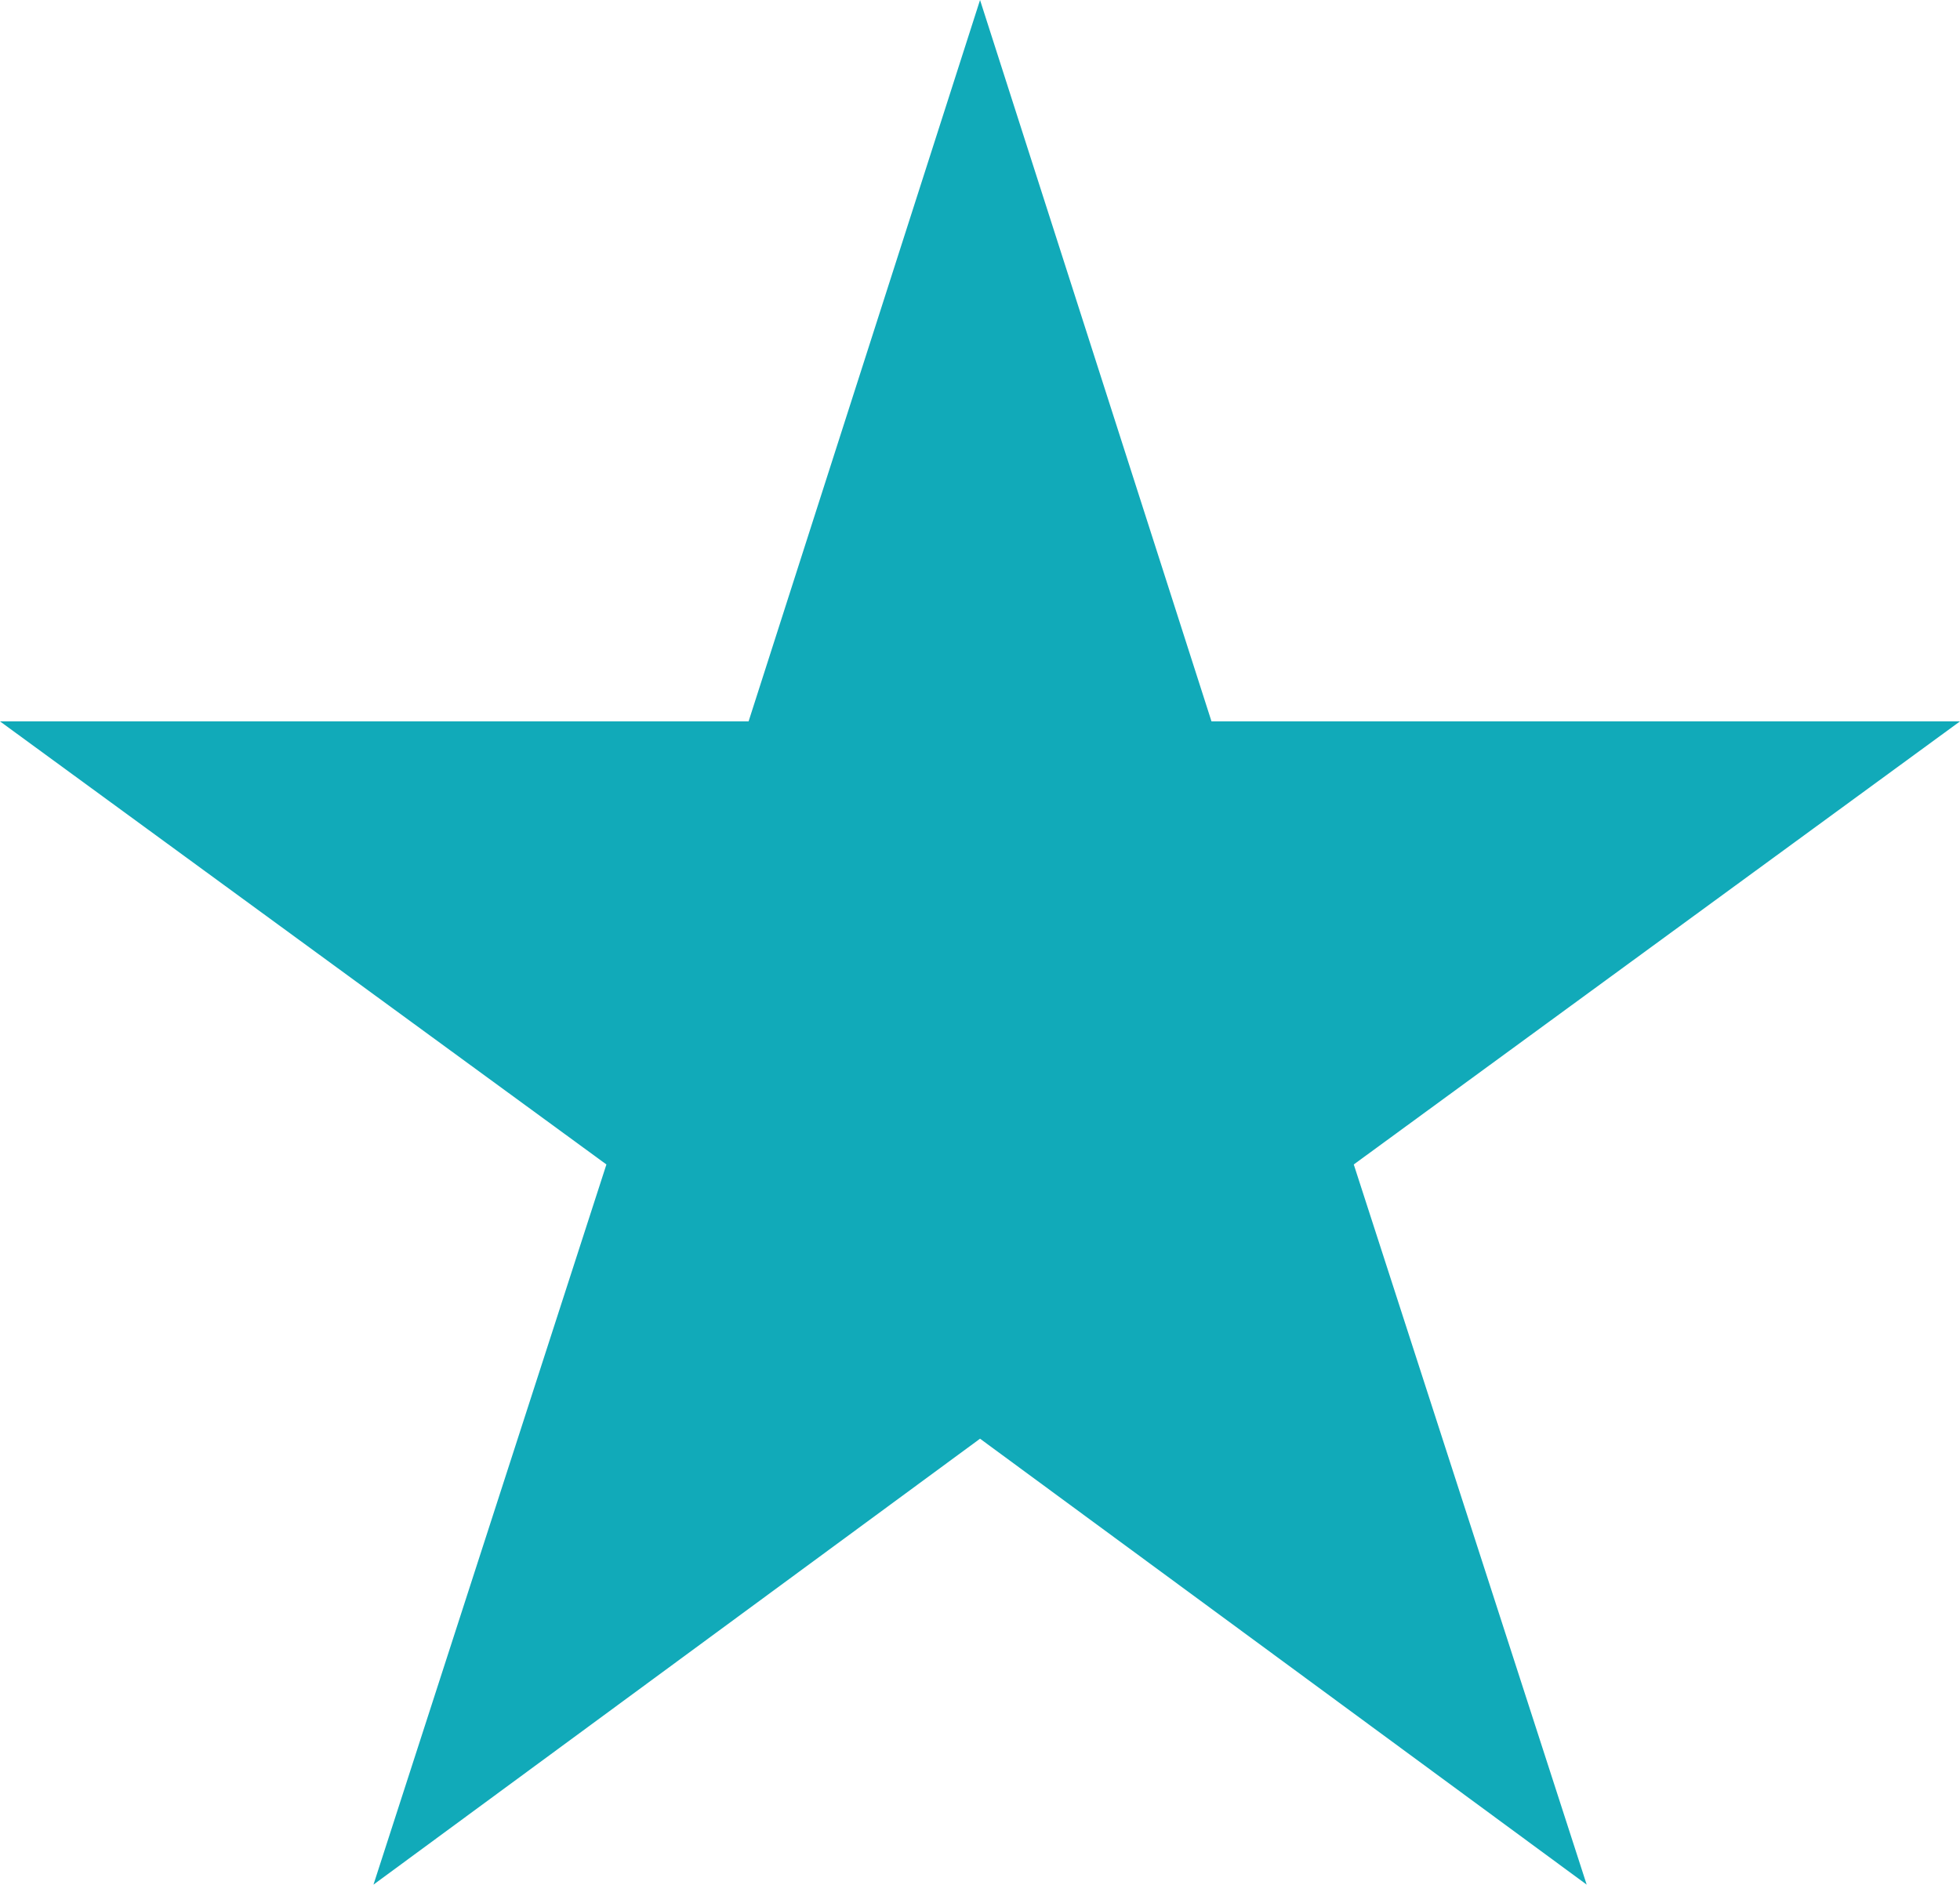
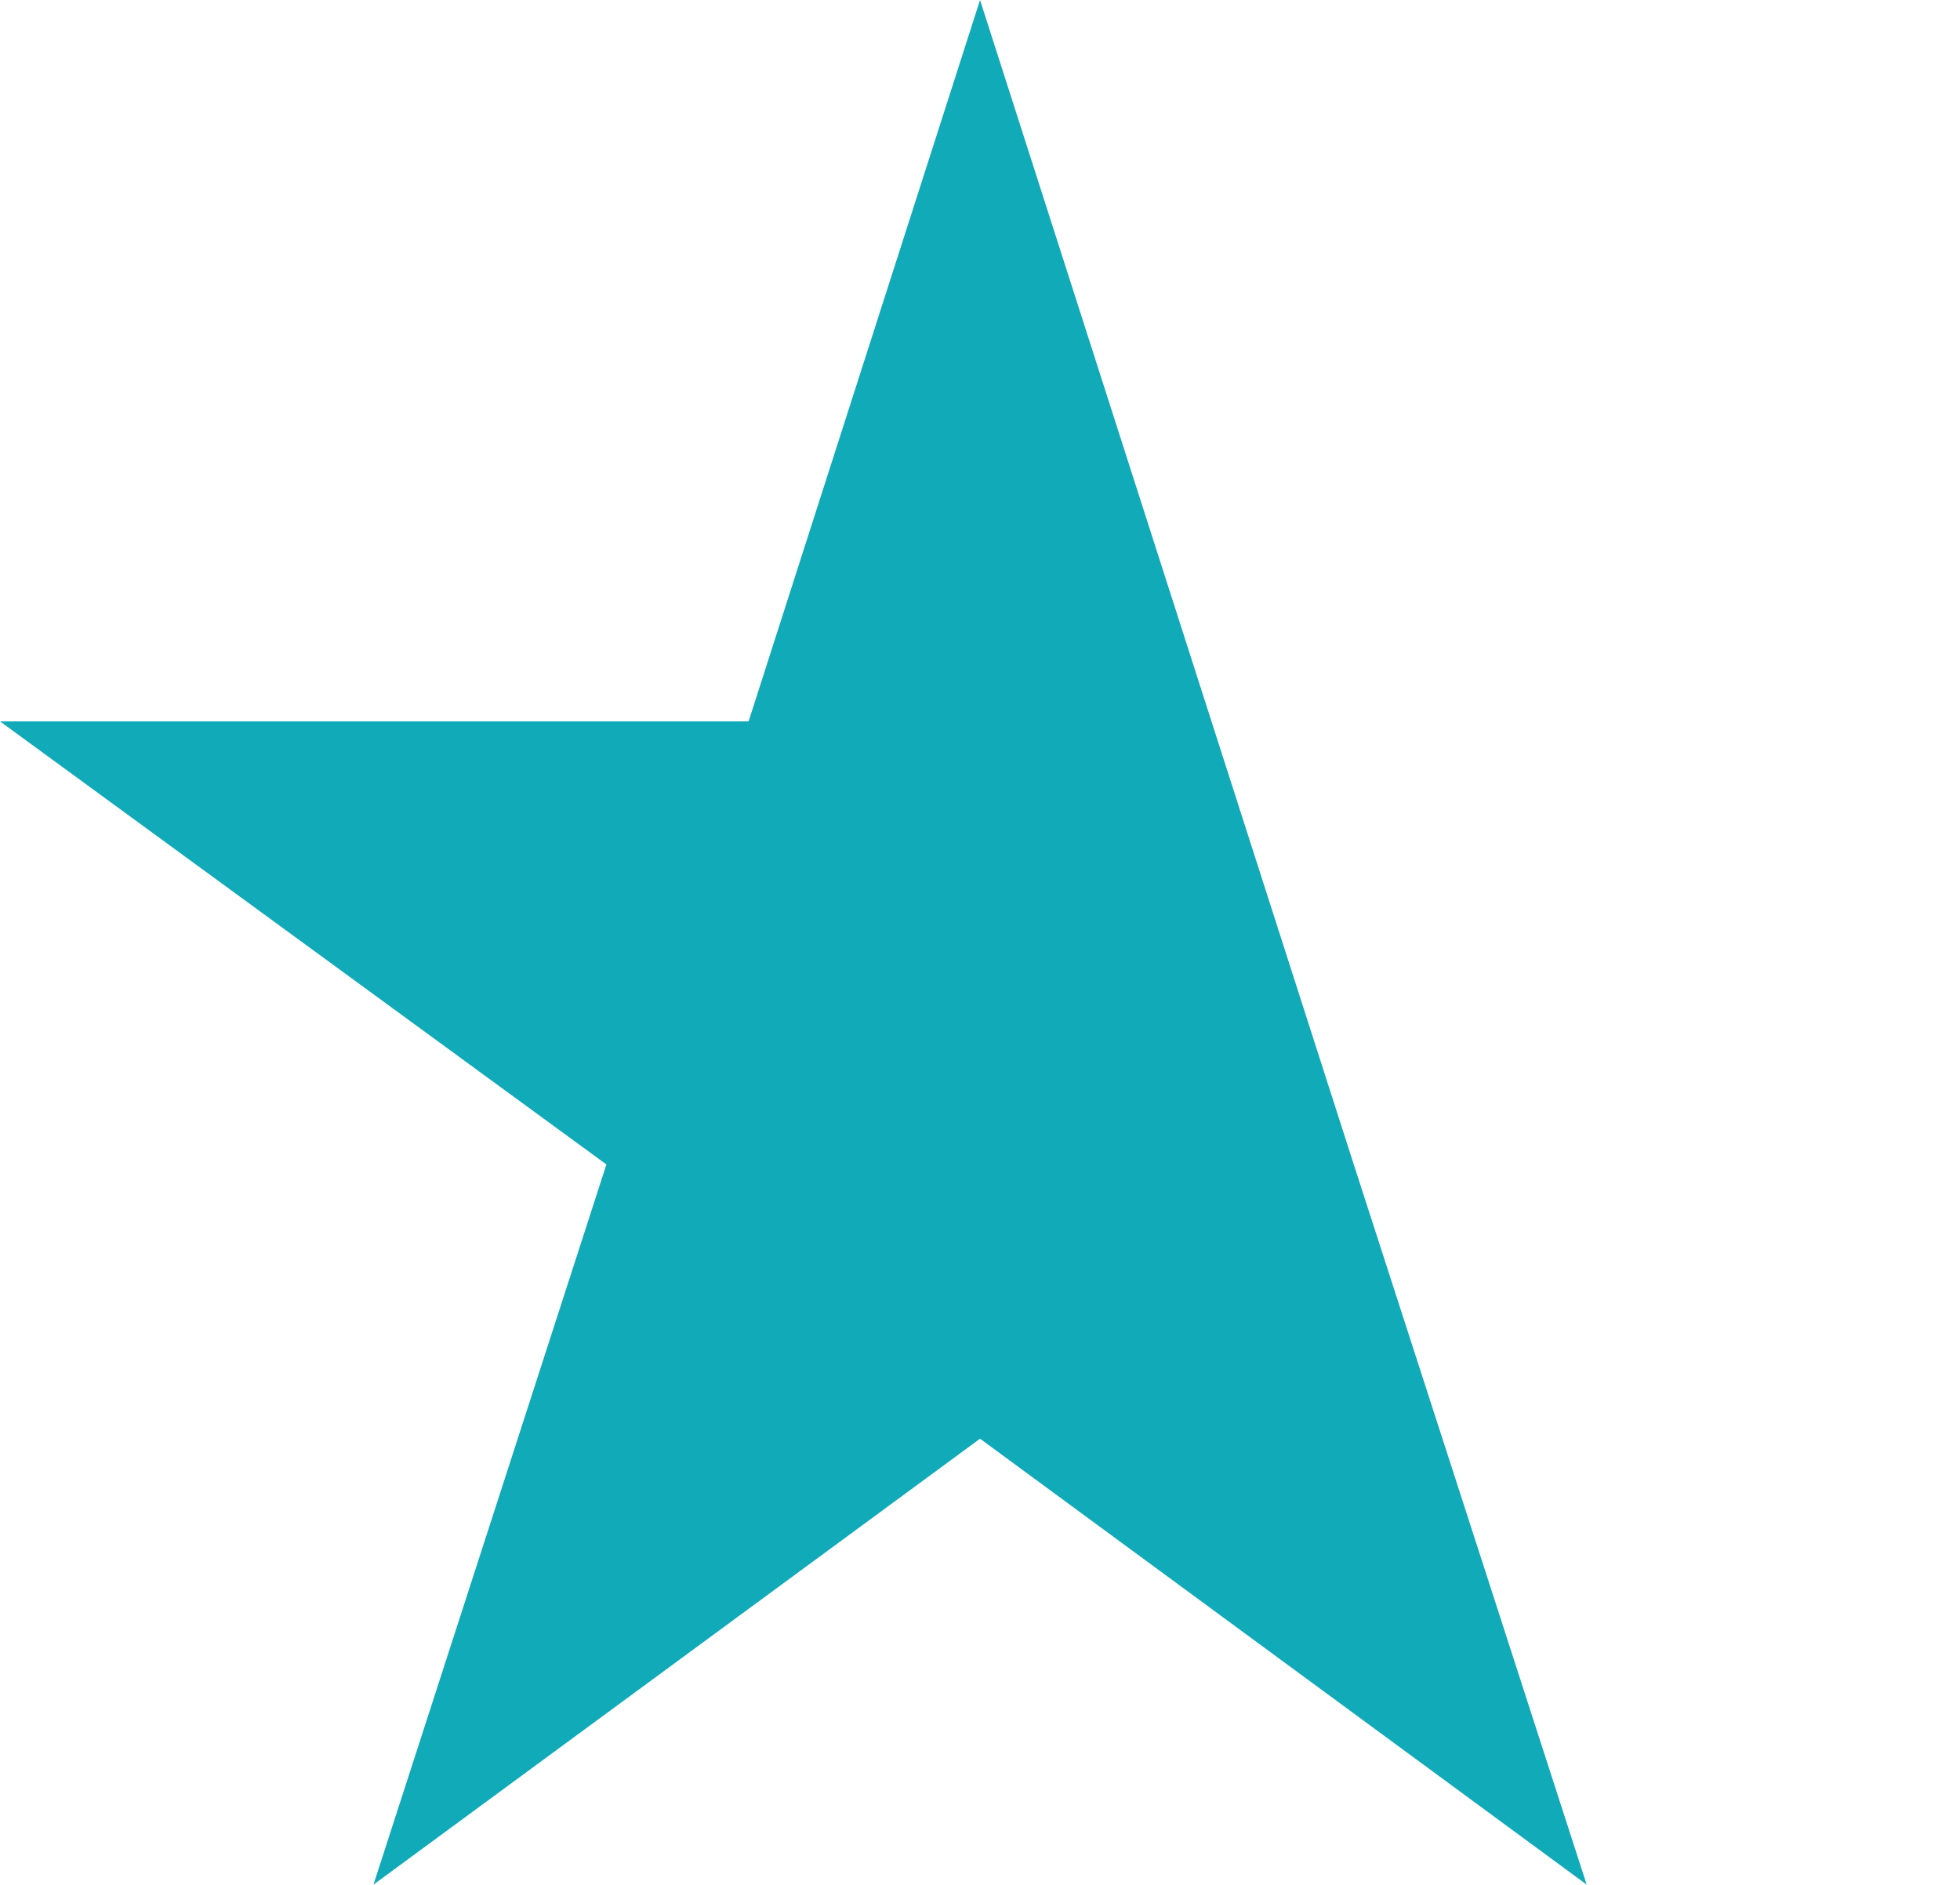
<svg xmlns="http://www.w3.org/2000/svg" width="76.427" height="73.477" viewBox="0 0 76.427 73.477">
-   <path id="stern" d="M61.807,73.6,38.152,56.214,14.5,73.6l9.083-28.078L-.063,28.247h29.19L38.152.122l9.025,28.125H76.364L52.725,45.522Z" transform="translate(0.063 -0.122)" fill="#11aab9" />
+   <path id="stern" d="M61.807,73.6,38.152,56.214,14.5,73.6l9.083-28.078L-.063,28.247h29.19L38.152.122l9.025,28.125L52.725,45.522Z" transform="translate(0.063 -0.122)" fill="#11aab9" />
</svg>